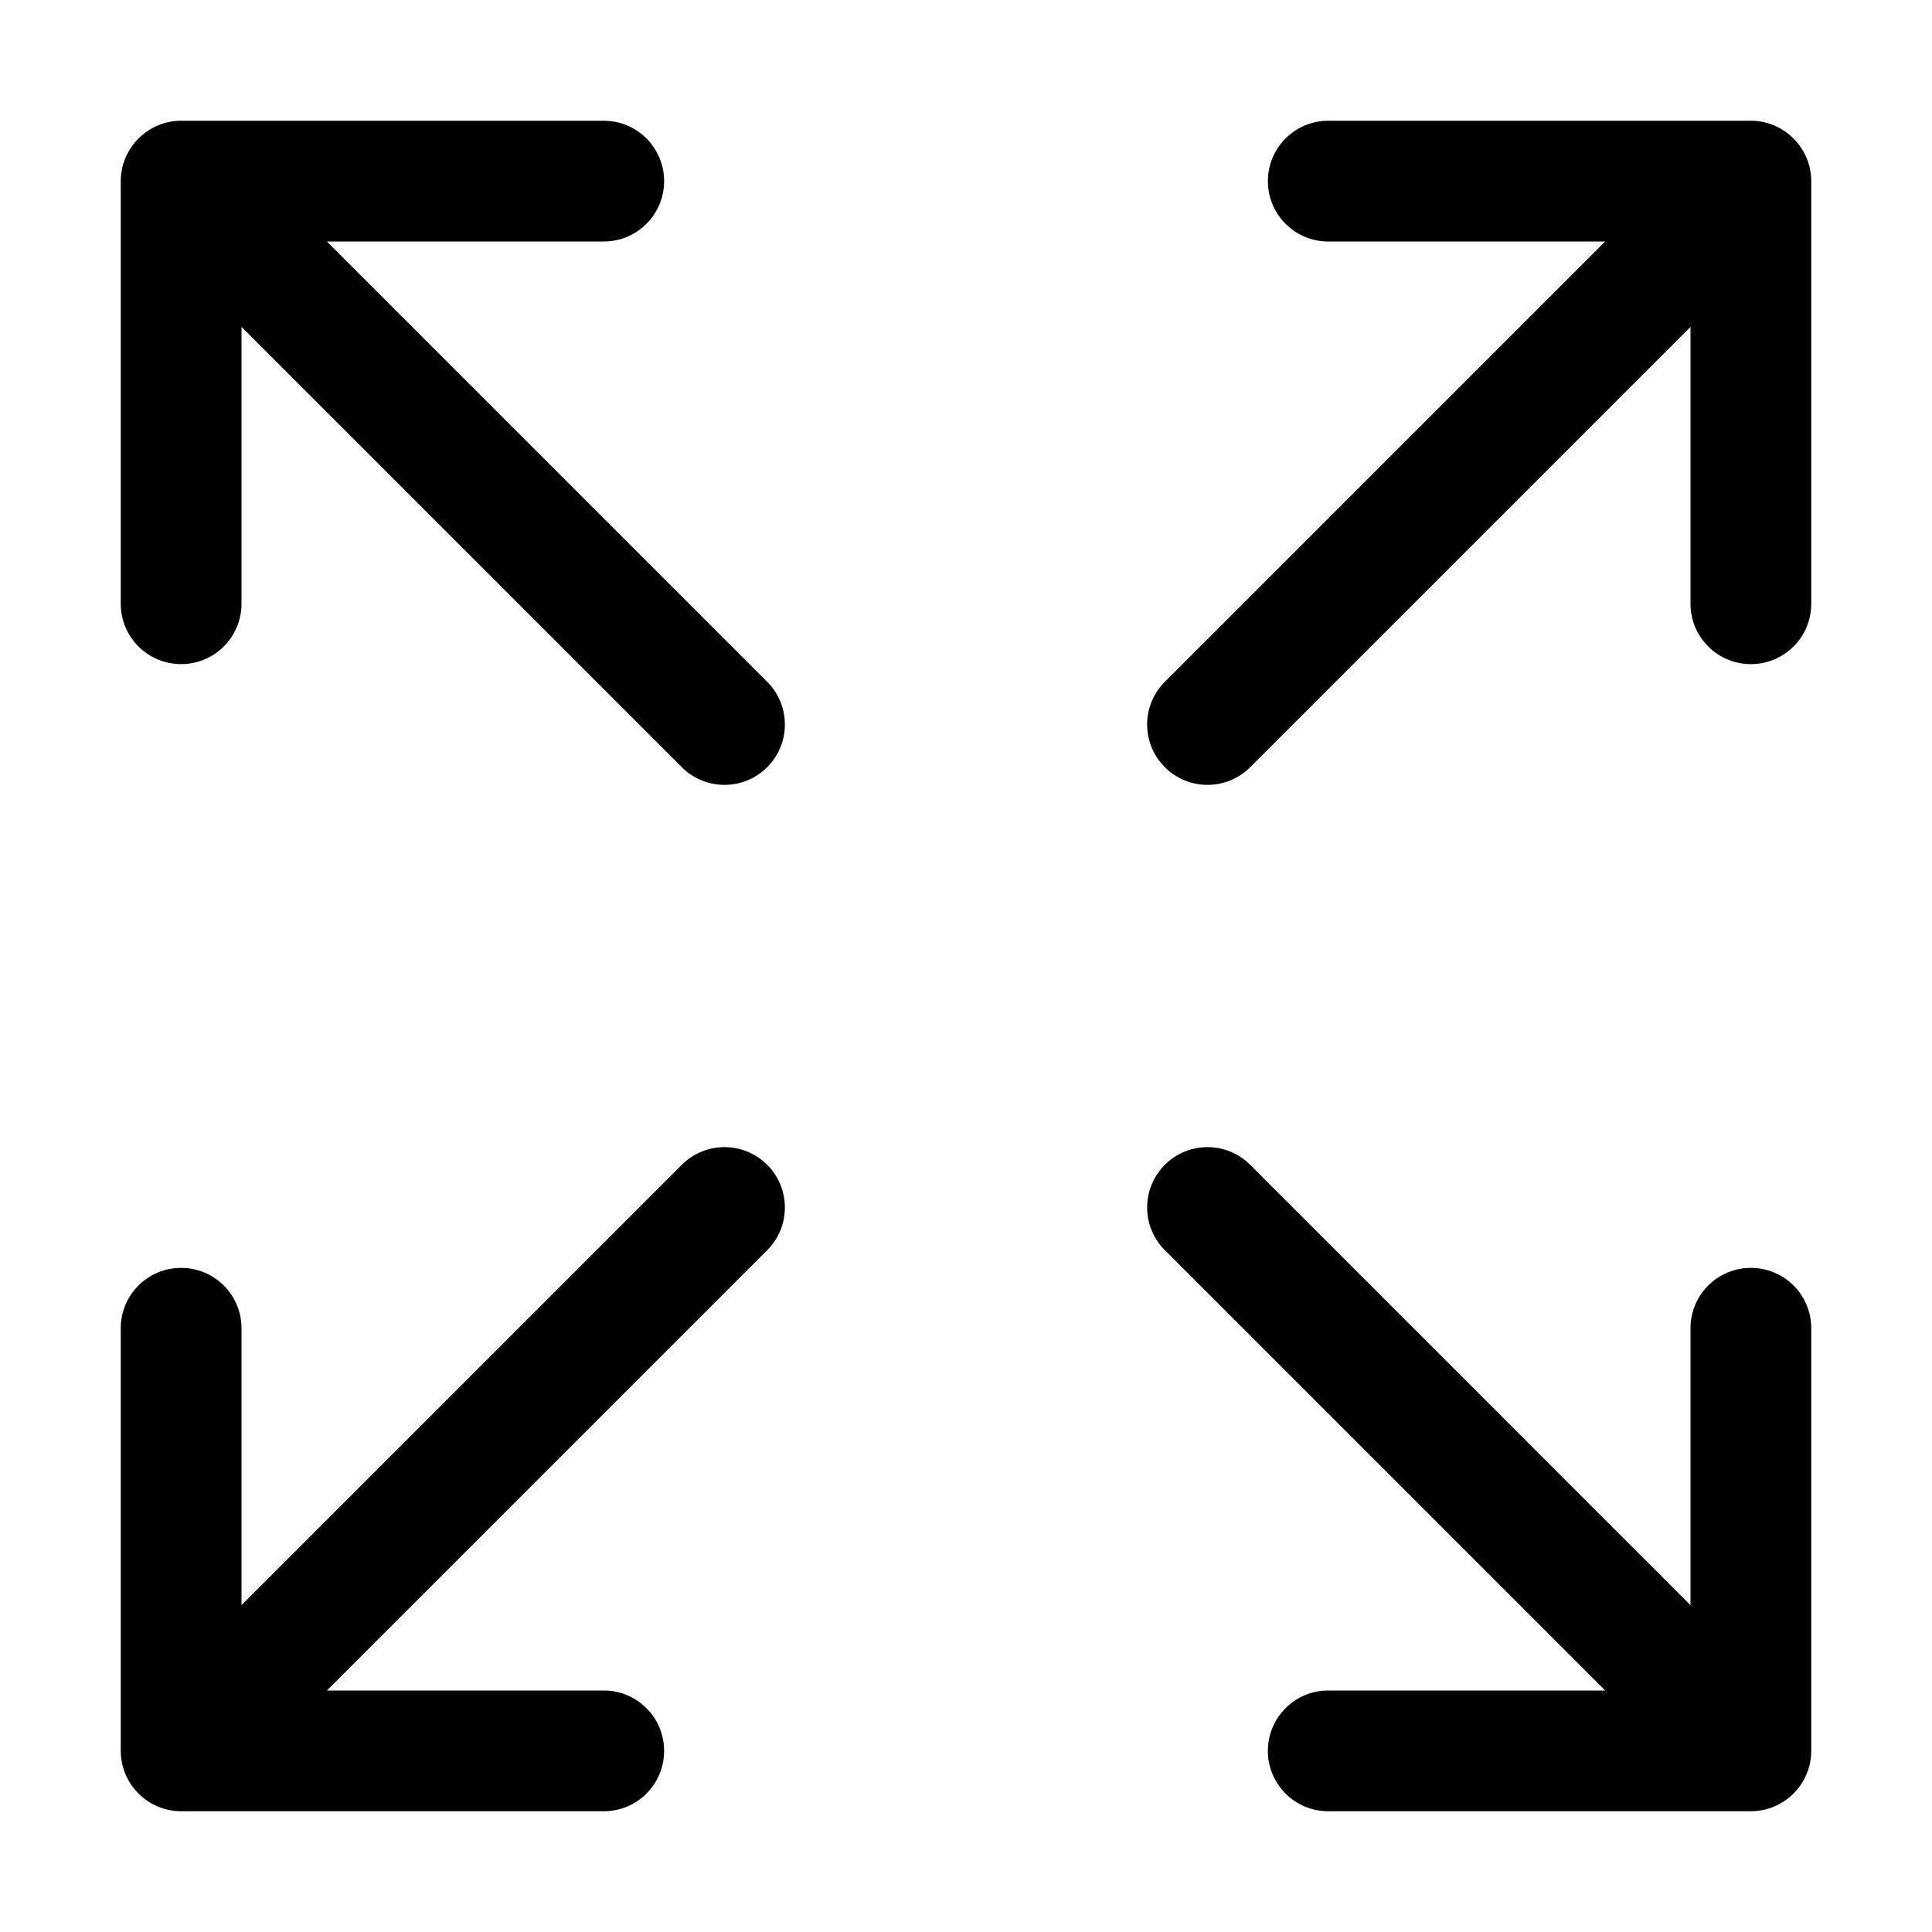
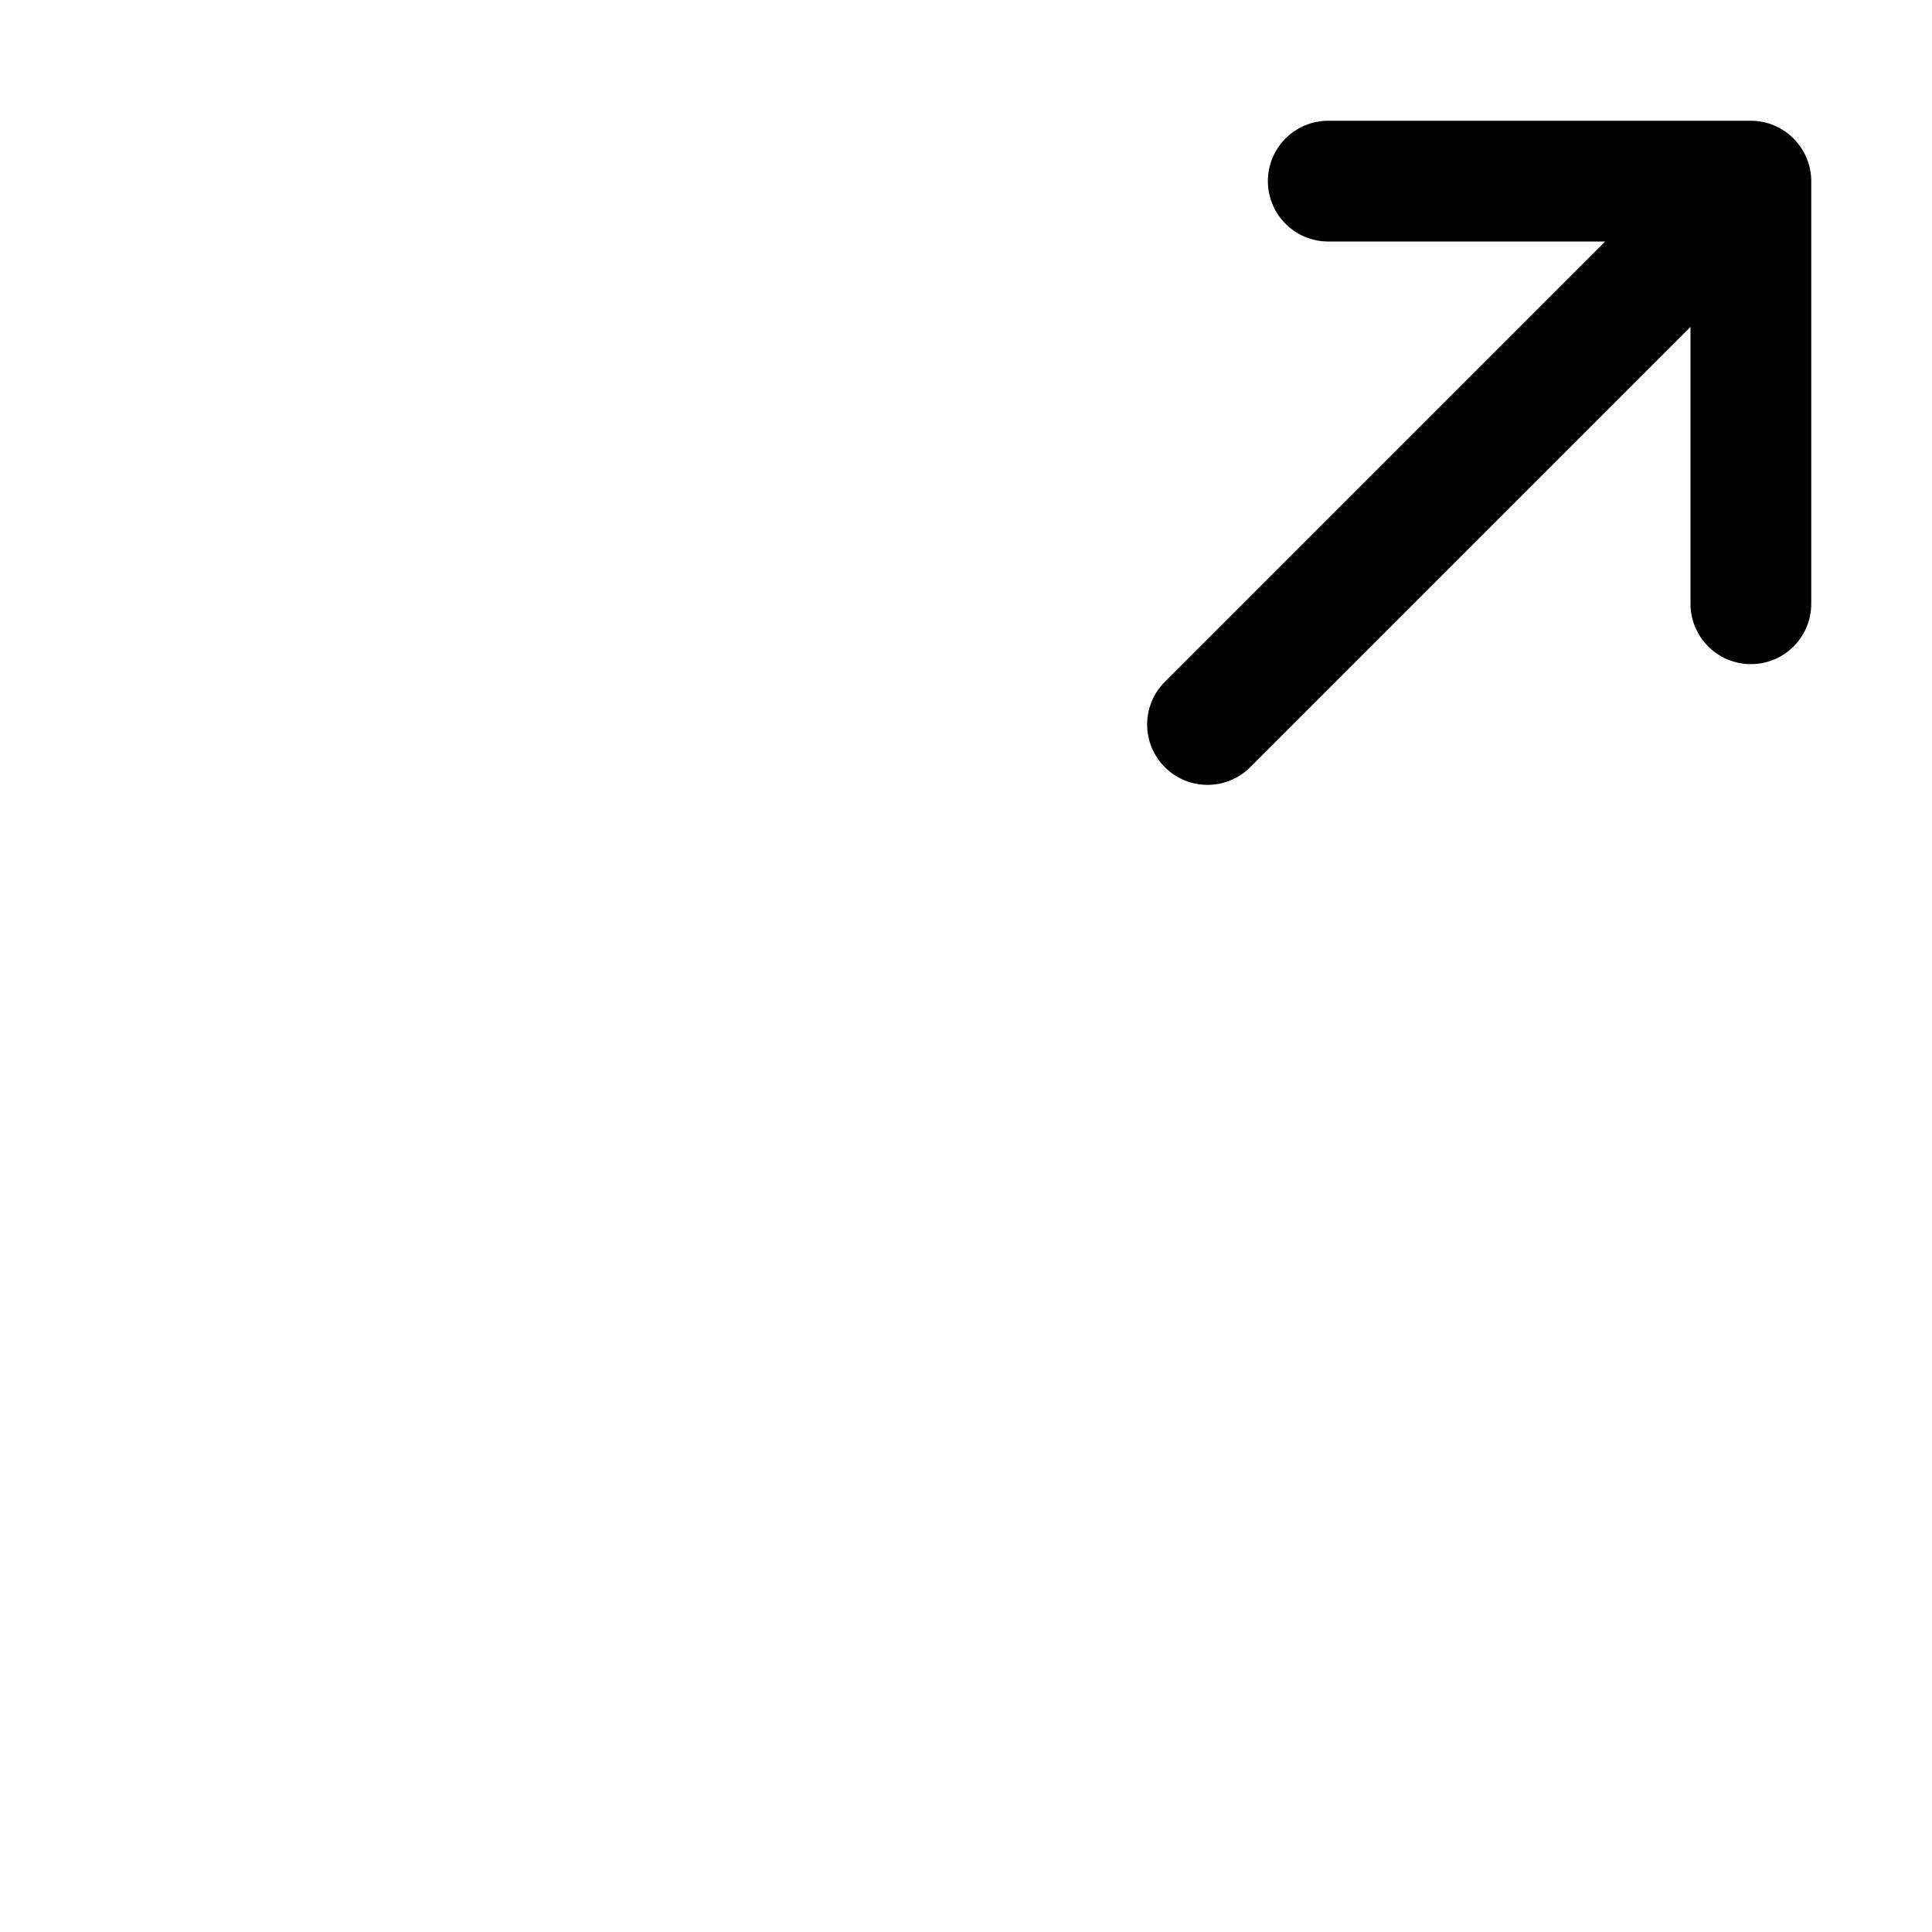
<svg xmlns="http://www.w3.org/2000/svg" width="40" height="40" viewBox="0 0 40 40" fill="none">
  <path d="M37.5 3.75V12.5C37.5 13.19 36.942 13.75 36.25 13.75C35.559 13.75 35 13.19 35 12.5V6.768L25.884 15.884C25.395 16.372 24.605 16.372 24.117 15.884C23.628 15.395 23.628 14.605 24.117 14.116L33.233 5H27.5C26.809 5 26.25 4.44 26.25 3.75C26.25 3.06 26.809 2.5 27.5 2.5H36.25C36.944 2.5 37.5 3.071 37.5 3.75Z" fill="black" />
-   <path d="M15.884 24.116C16.372 24.605 16.372 25.395 15.884 25.884L6.768 35H12.5C13.191 35 13.75 35.559 13.75 36.25C13.75 36.941 13.191 37.5 12.5 37.5H3.75C3.065 37.5 2.5 36.94 2.5 36.25V27.5C2.5 26.809 3.059 26.25 3.75 26.25C4.441 26.25 5 26.809 5 27.5V33.233L14.116 24.116C14.605 23.628 15.395 23.628 15.884 24.116Z" fill="black" />
-   <path d="M37.5 27.5V36.25C37.5 36.941 36.934 37.5 36.25 37.5H27.5C26.809 37.5 26.25 36.941 26.25 36.25C26.25 35.559 26.809 35 27.5 35H33.233L24.117 25.884C23.628 25.395 23.628 24.605 24.117 24.116C24.605 23.628 25.395 23.628 25.884 24.116L35 33.233V27.5C35 26.809 35.559 26.25 36.25 26.25C36.942 26.25 37.5 26.809 37.5 27.5Z" fill="black" />
-   <path d="M15.884 14.116C16.372 14.605 16.372 15.395 15.884 15.884C15.395 16.372 14.605 16.372 14.116 15.884L5 6.768V12.5C5 13.19 4.441 13.75 3.75 13.75C3.059 13.75 2.5 13.19 2.5 12.5V3.75C2.5 3.066 3.06 2.5 3.75 2.5H12.5C13.191 2.5 13.75 3.06 13.75 3.75C13.75 4.44 13.191 5 12.5 5H6.768L15.884 14.116Z" fill="black" />
</svg>